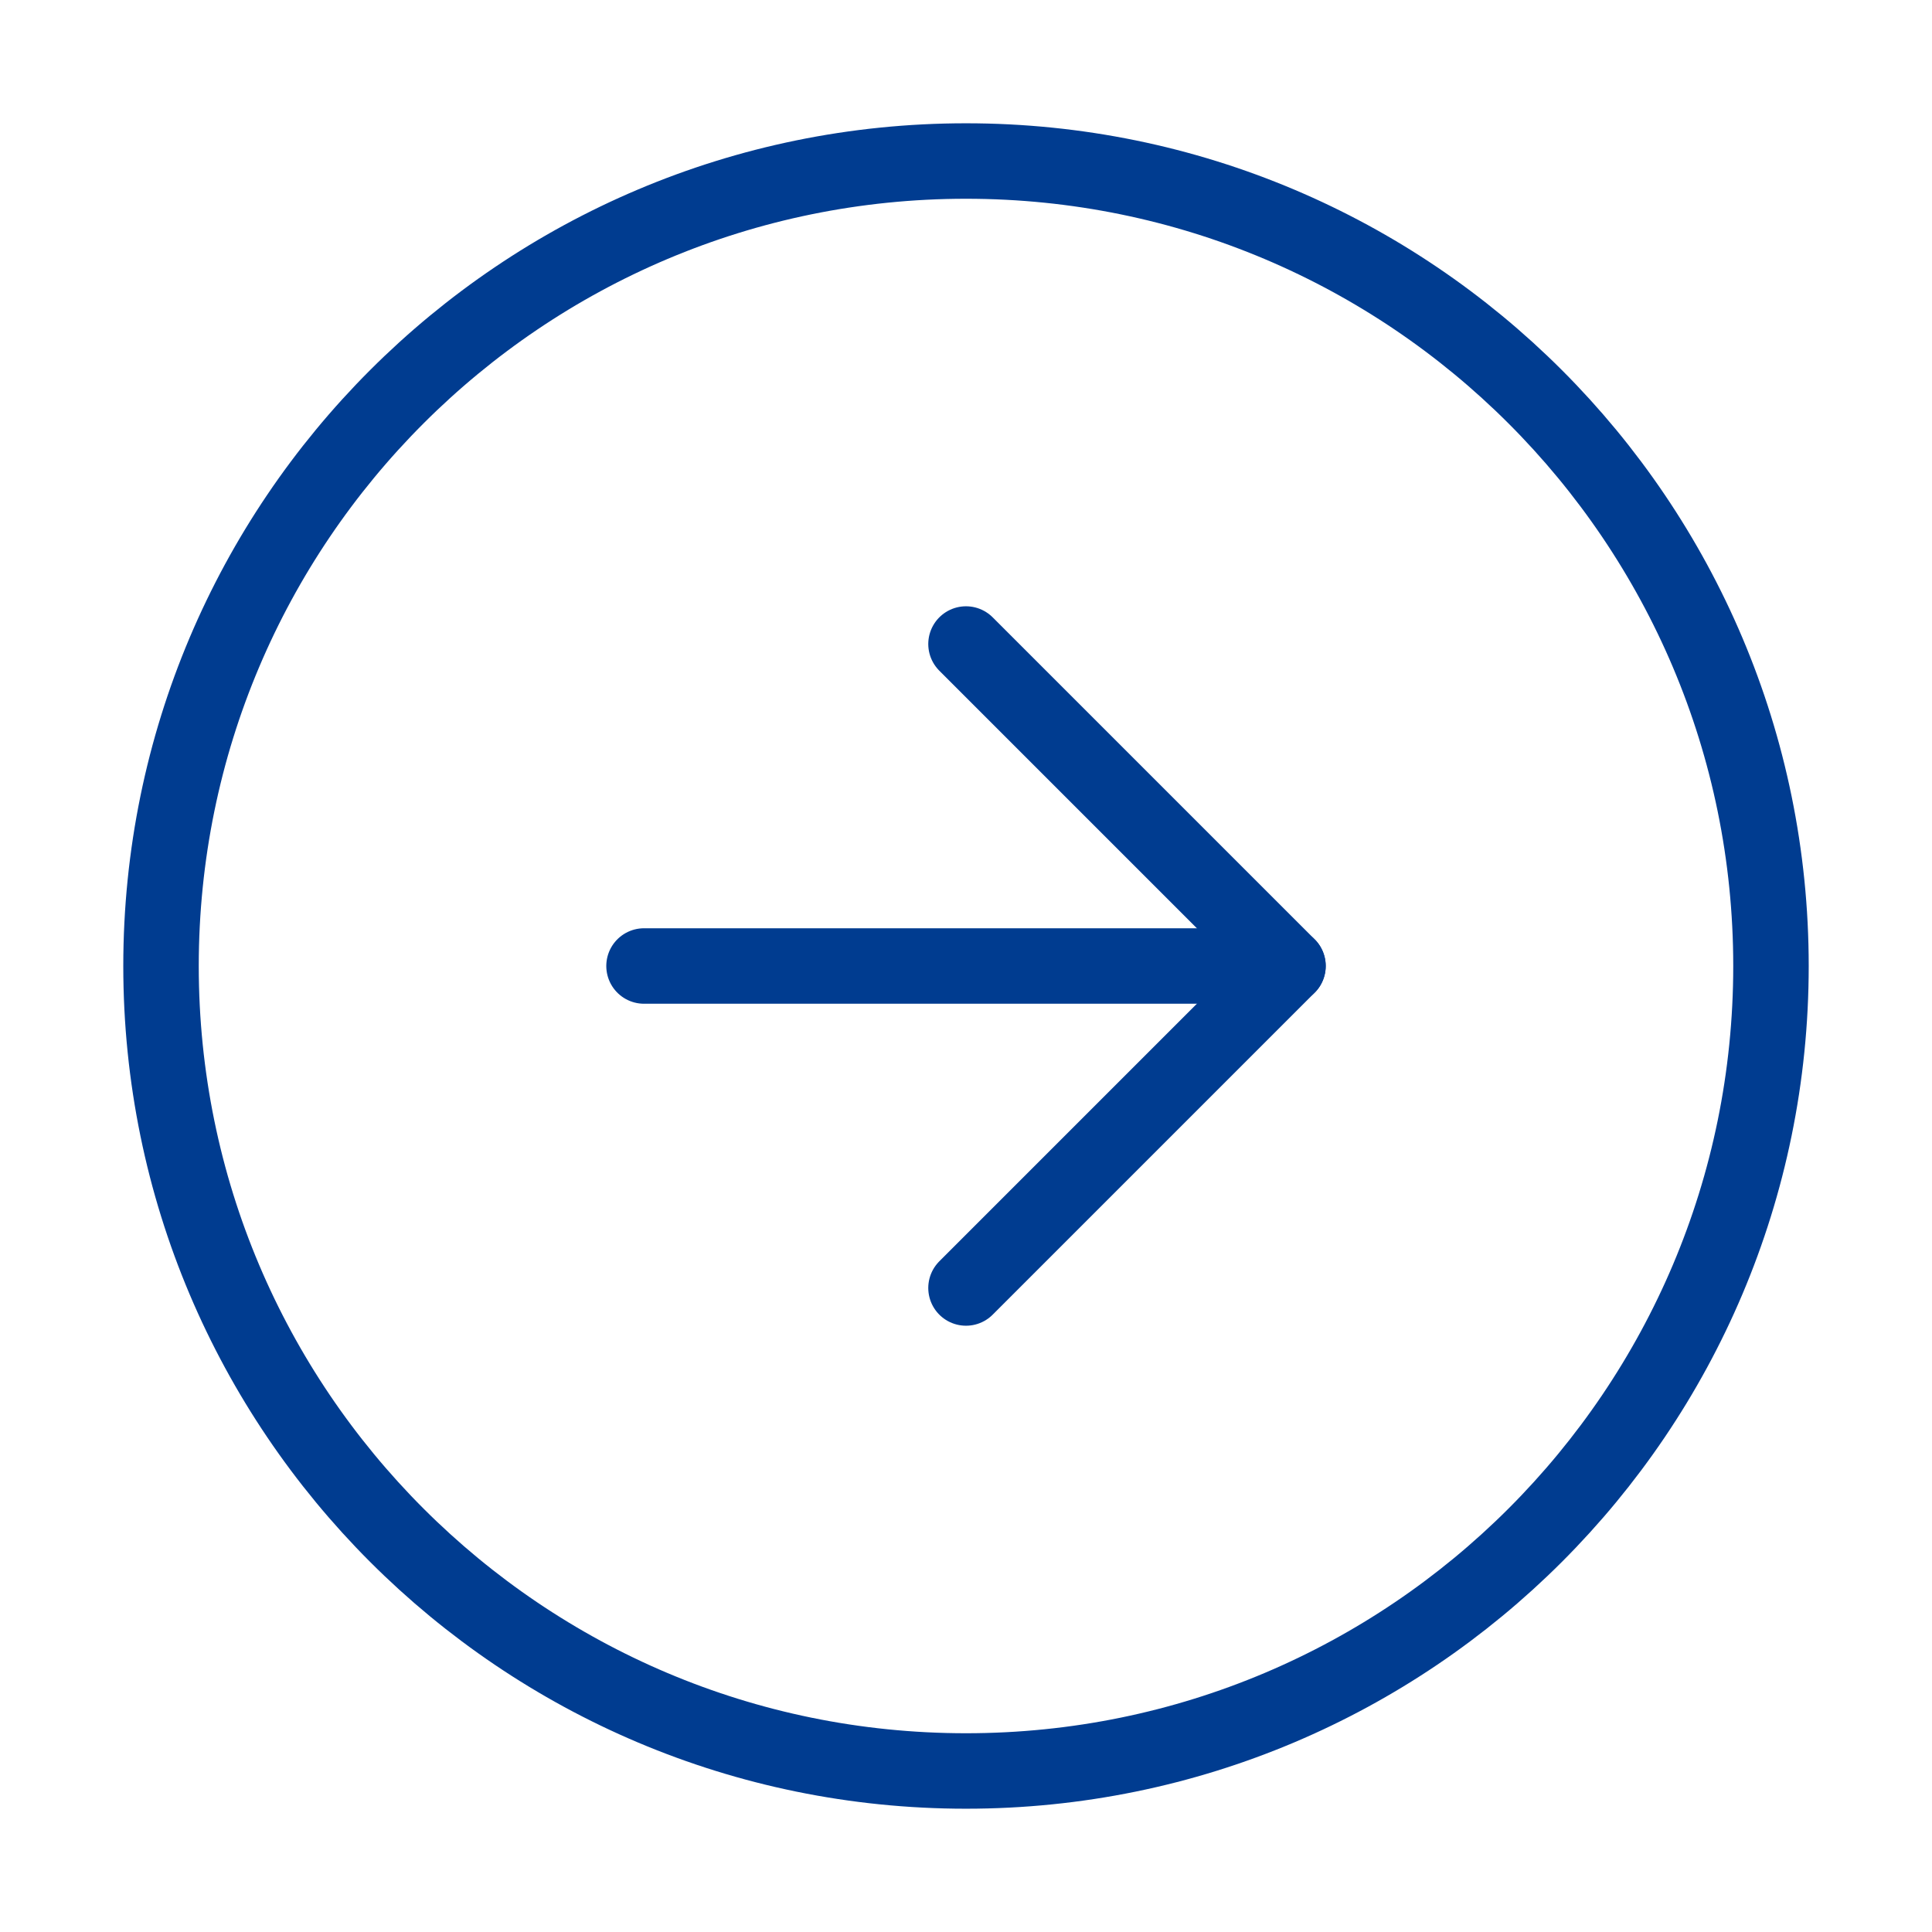
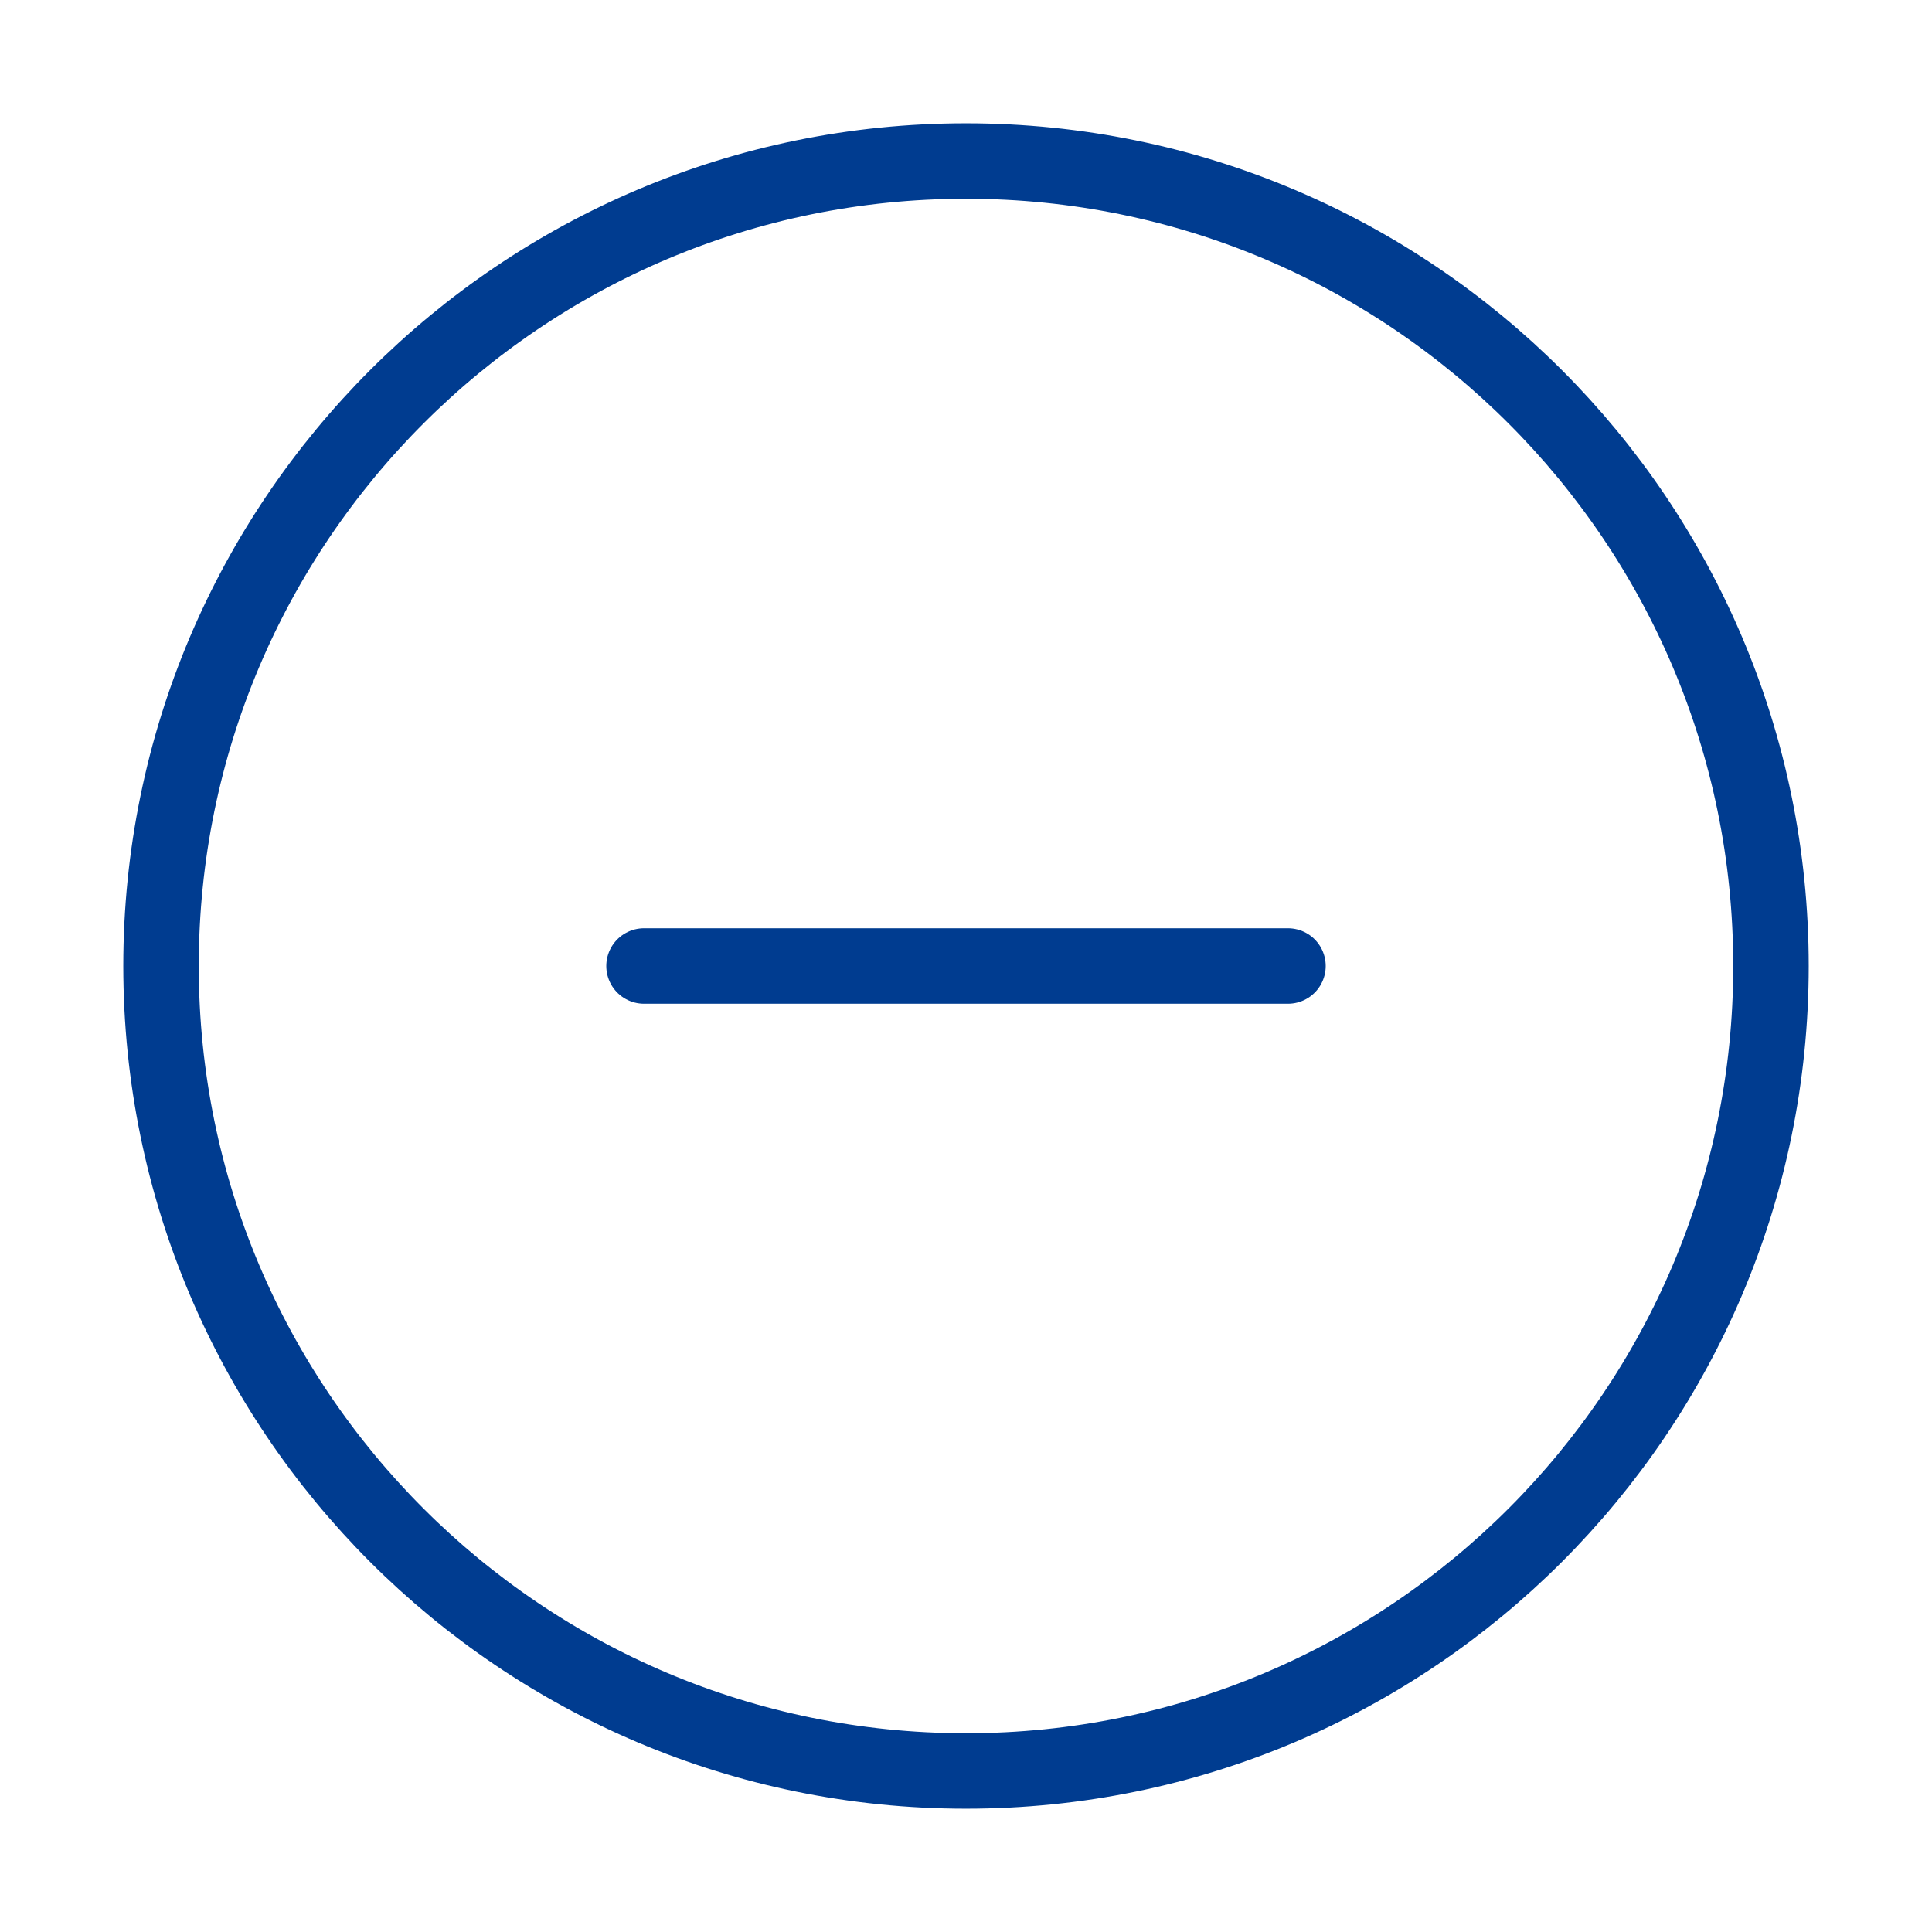
<svg xmlns="http://www.w3.org/2000/svg" width="32" height="32" viewBox="0 0 32 32" fill="none">
-   <path d="M16 2.667C8.636 2.667 2.667 8.636 2.667 16C2.667 23.364 8.636 29.333 16 29.333C23.364 29.333 29.333 23.364 29.333 16C29.333 8.636 23.364 2.667 16 2.667Z" stroke="#003C90" stroke-width="1.25" stroke-linecap="round" stroke-linejoin="round" />
+   <path d="M16 2.667C8.636 2.667 2.667 8.636 2.667 16C2.667 23.364 8.636 29.333 16 29.333C23.364 29.333 29.333 23.364 29.333 16C29.333 8.636 23.364 2.667 16 2.667" stroke="#003C90" stroke-width="1.25" stroke-linecap="round" stroke-linejoin="round" />
  <path d="M10.667 16L21.333 16" stroke="#003C90" stroke-width="1.25" stroke-linecap="round" stroke-linejoin="round" />
-   <path d="M16 21.333L21.333 16L16 10.667" stroke="#003C90" stroke-width="1.25" stroke-linecap="round" stroke-linejoin="round" />
</svg>